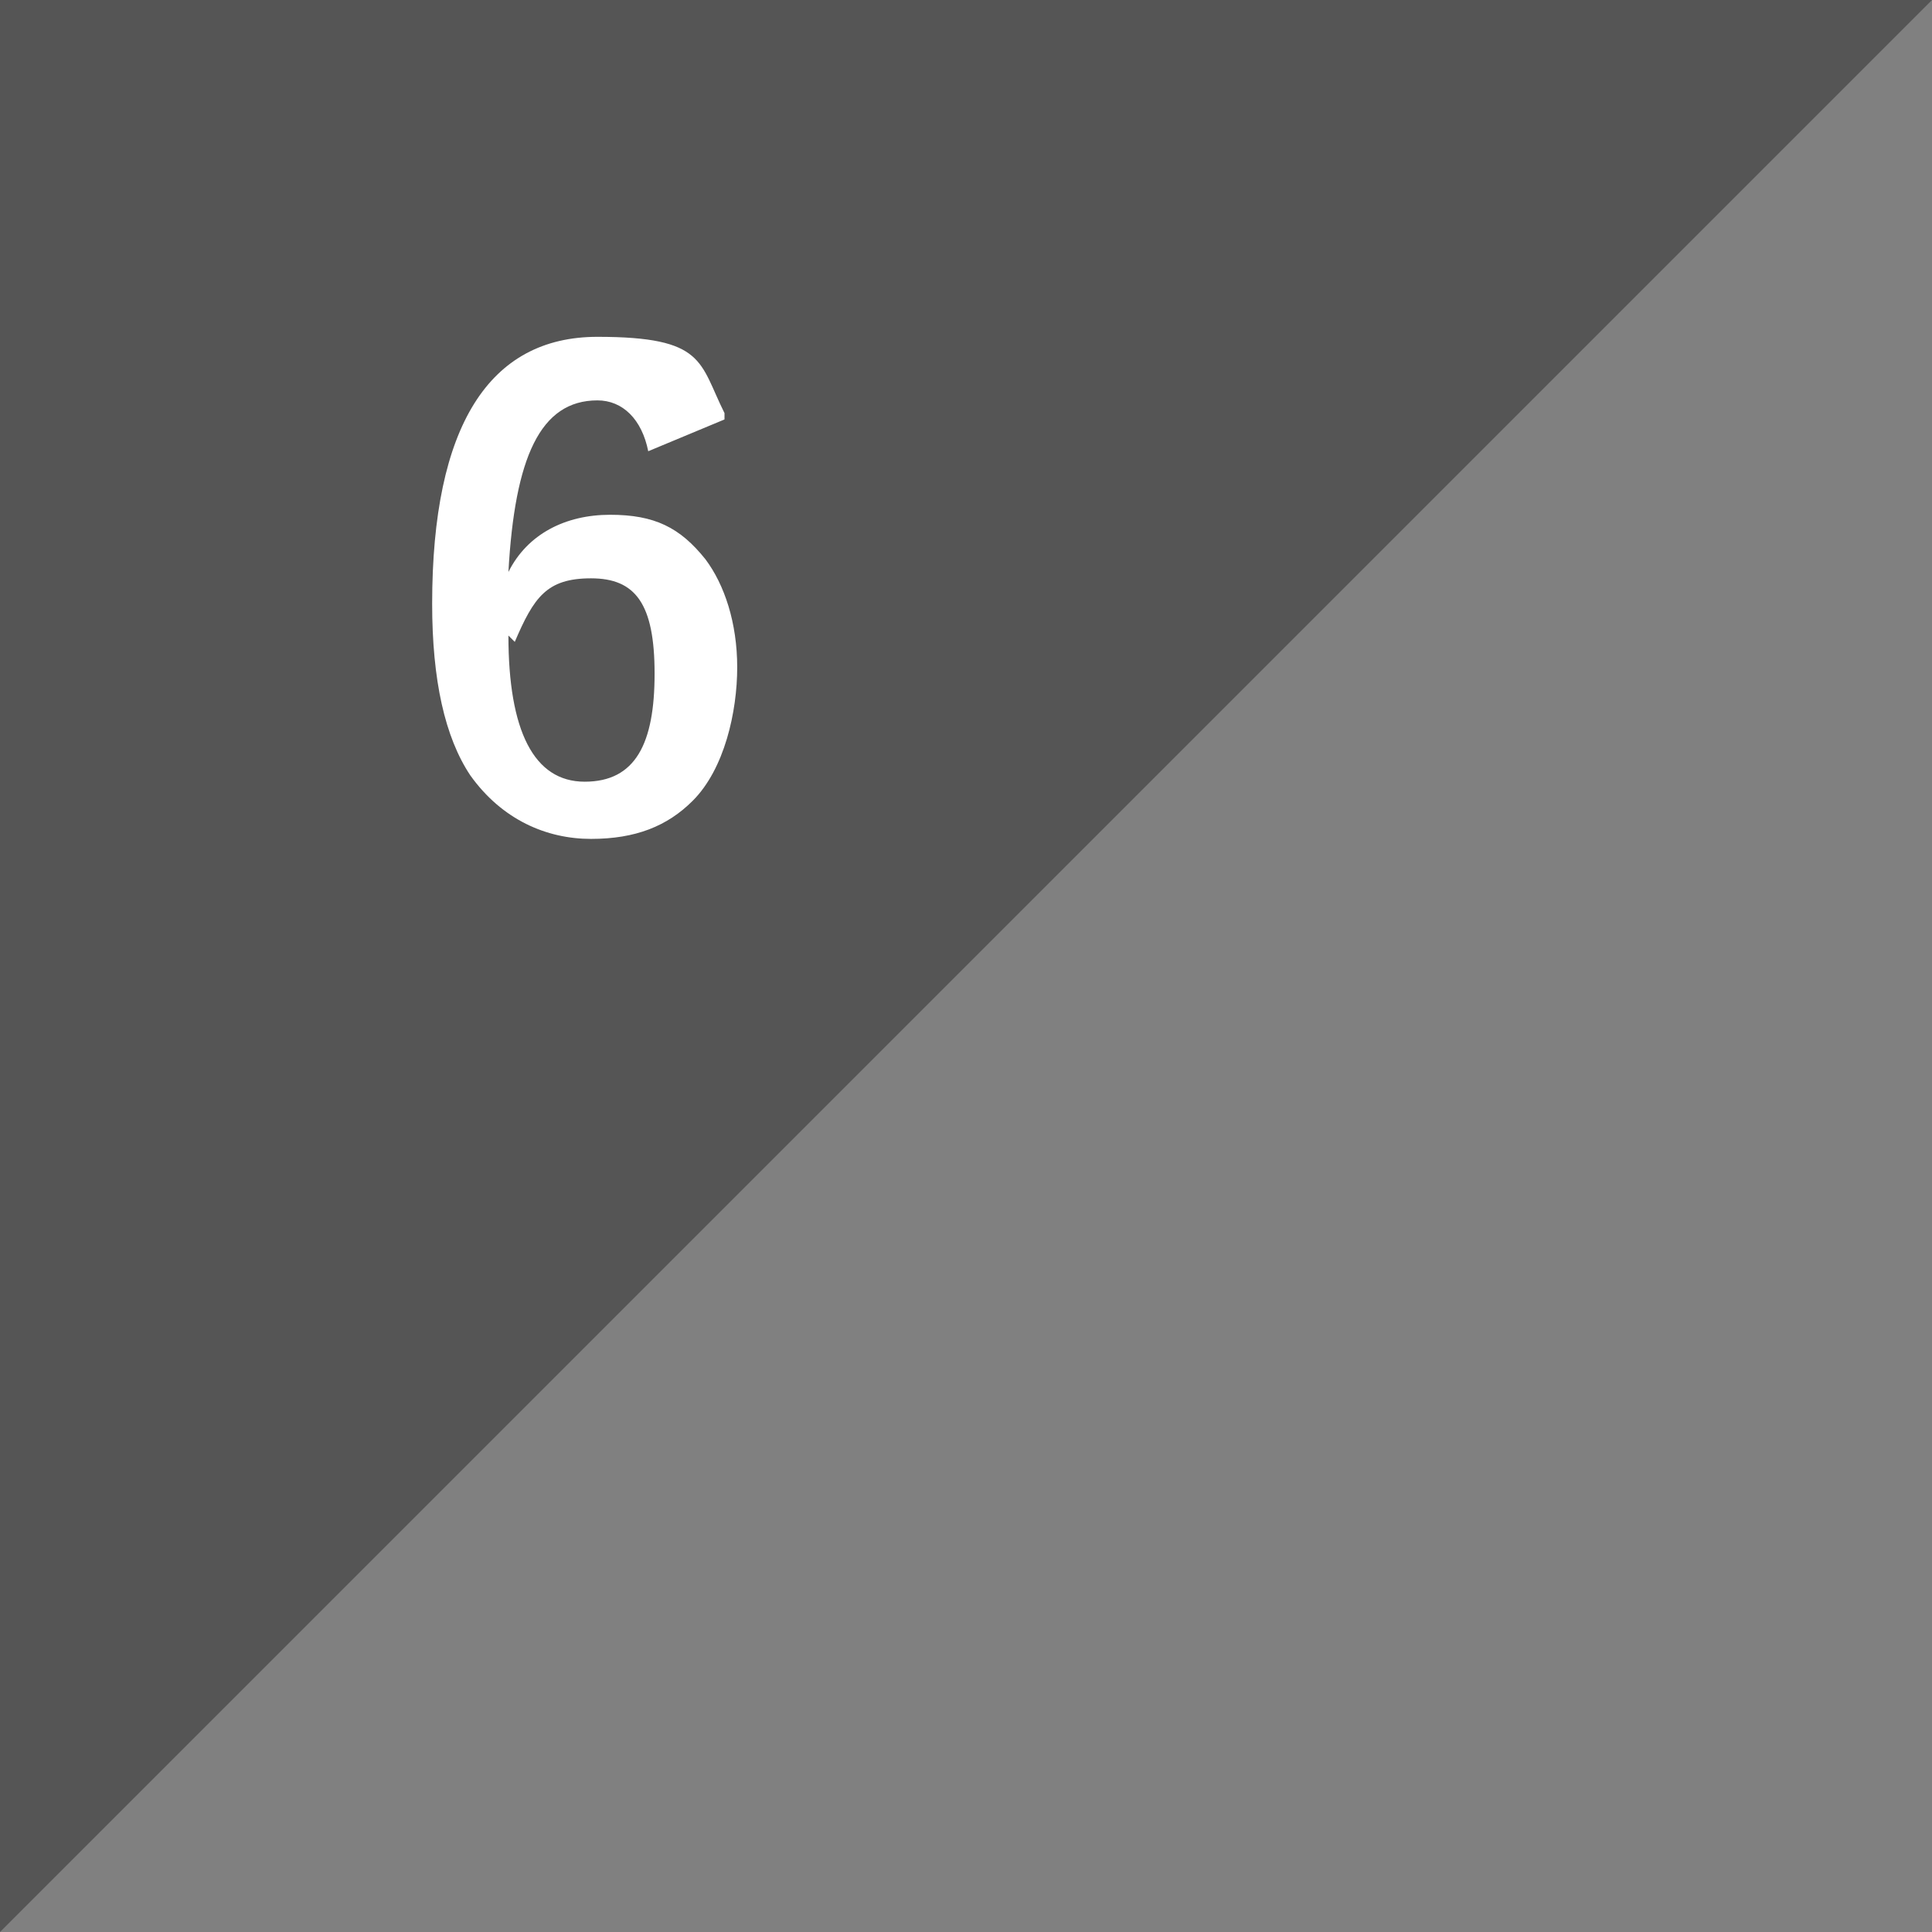
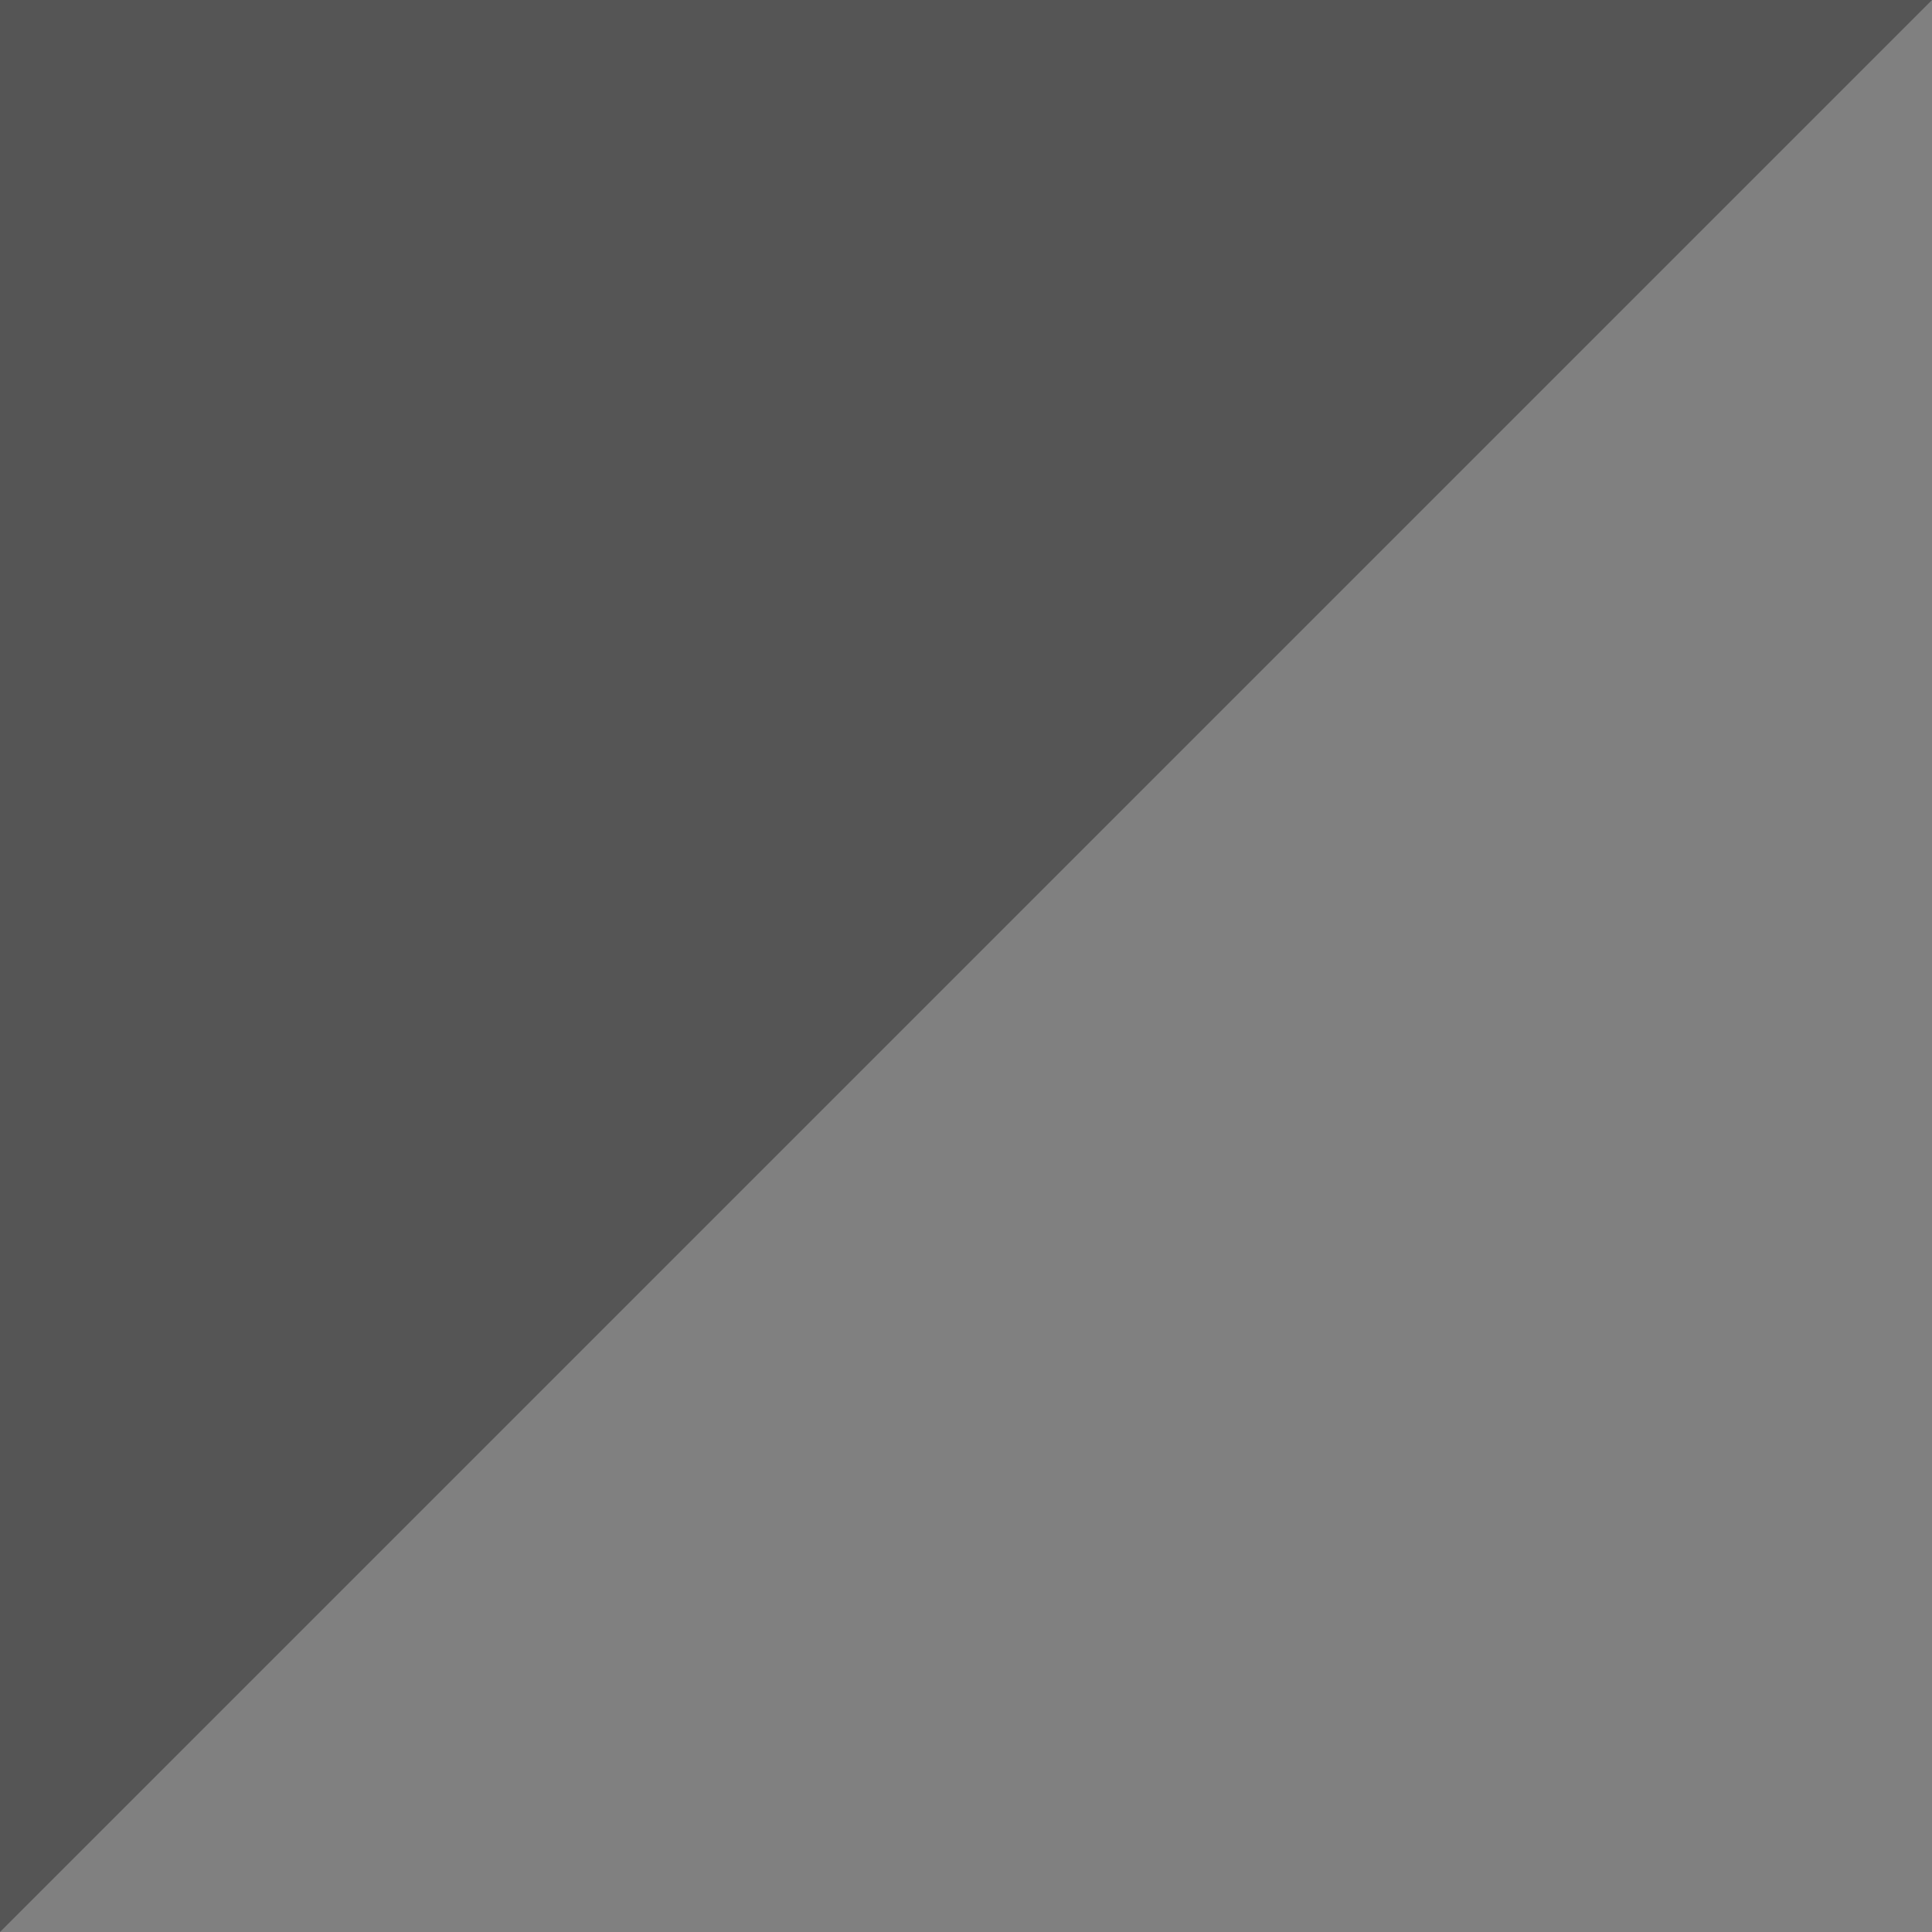
<svg xmlns="http://www.w3.org/2000/svg" id="_レイヤー_1" data-name="レイヤー 1" version="1.1" viewBox="0 0 30.4 30.4">
  <rect x="0" y="0" width="30.4" height="30.4" fill="#808080" stroke="none" />
  <defs>
    <style>
      .cls-1 {
        fill: #555;
      }

      .cls-1, .cls-2 {
        stroke-width: 0px;
      }

      .cls-3 {
        isolation: isolate;
      }

      .cls-2 {
        fill: #fff;
      }
    </style>
  </defs>
  <path class="cls-1" d="M0,0h30.4L0,30.4V0Z" />
  <g class="cls-3">
    <g class="cls-3">
-       <path class="cls-2" d="M11.4,6.6l-1.2.5c-.1-.5-.4-.8-.8-.8-.9,0-1.3.9-1.4,2.7.3-.6.9-.9,1.6-.9s1.1.2,1.5.7c.3.4.5,1,.5,1.7s-.2,1.6-.7,2.1c-.4.4-.9.6-1.6.6s-1.4-.3-1.9-1c-.4-.6-.6-1.5-.6-2.7,0-2.8.9-4.2,2.6-4.2s1.6.4,2,1.2ZM8,10c0,1.5.4,2.3,1.2,2.3s1.1-.6,1.1-1.7-.3-1.5-1-1.5-.9.3-1.2,1Z" />
-     </g>
+       </g>
  </g>
</svg>